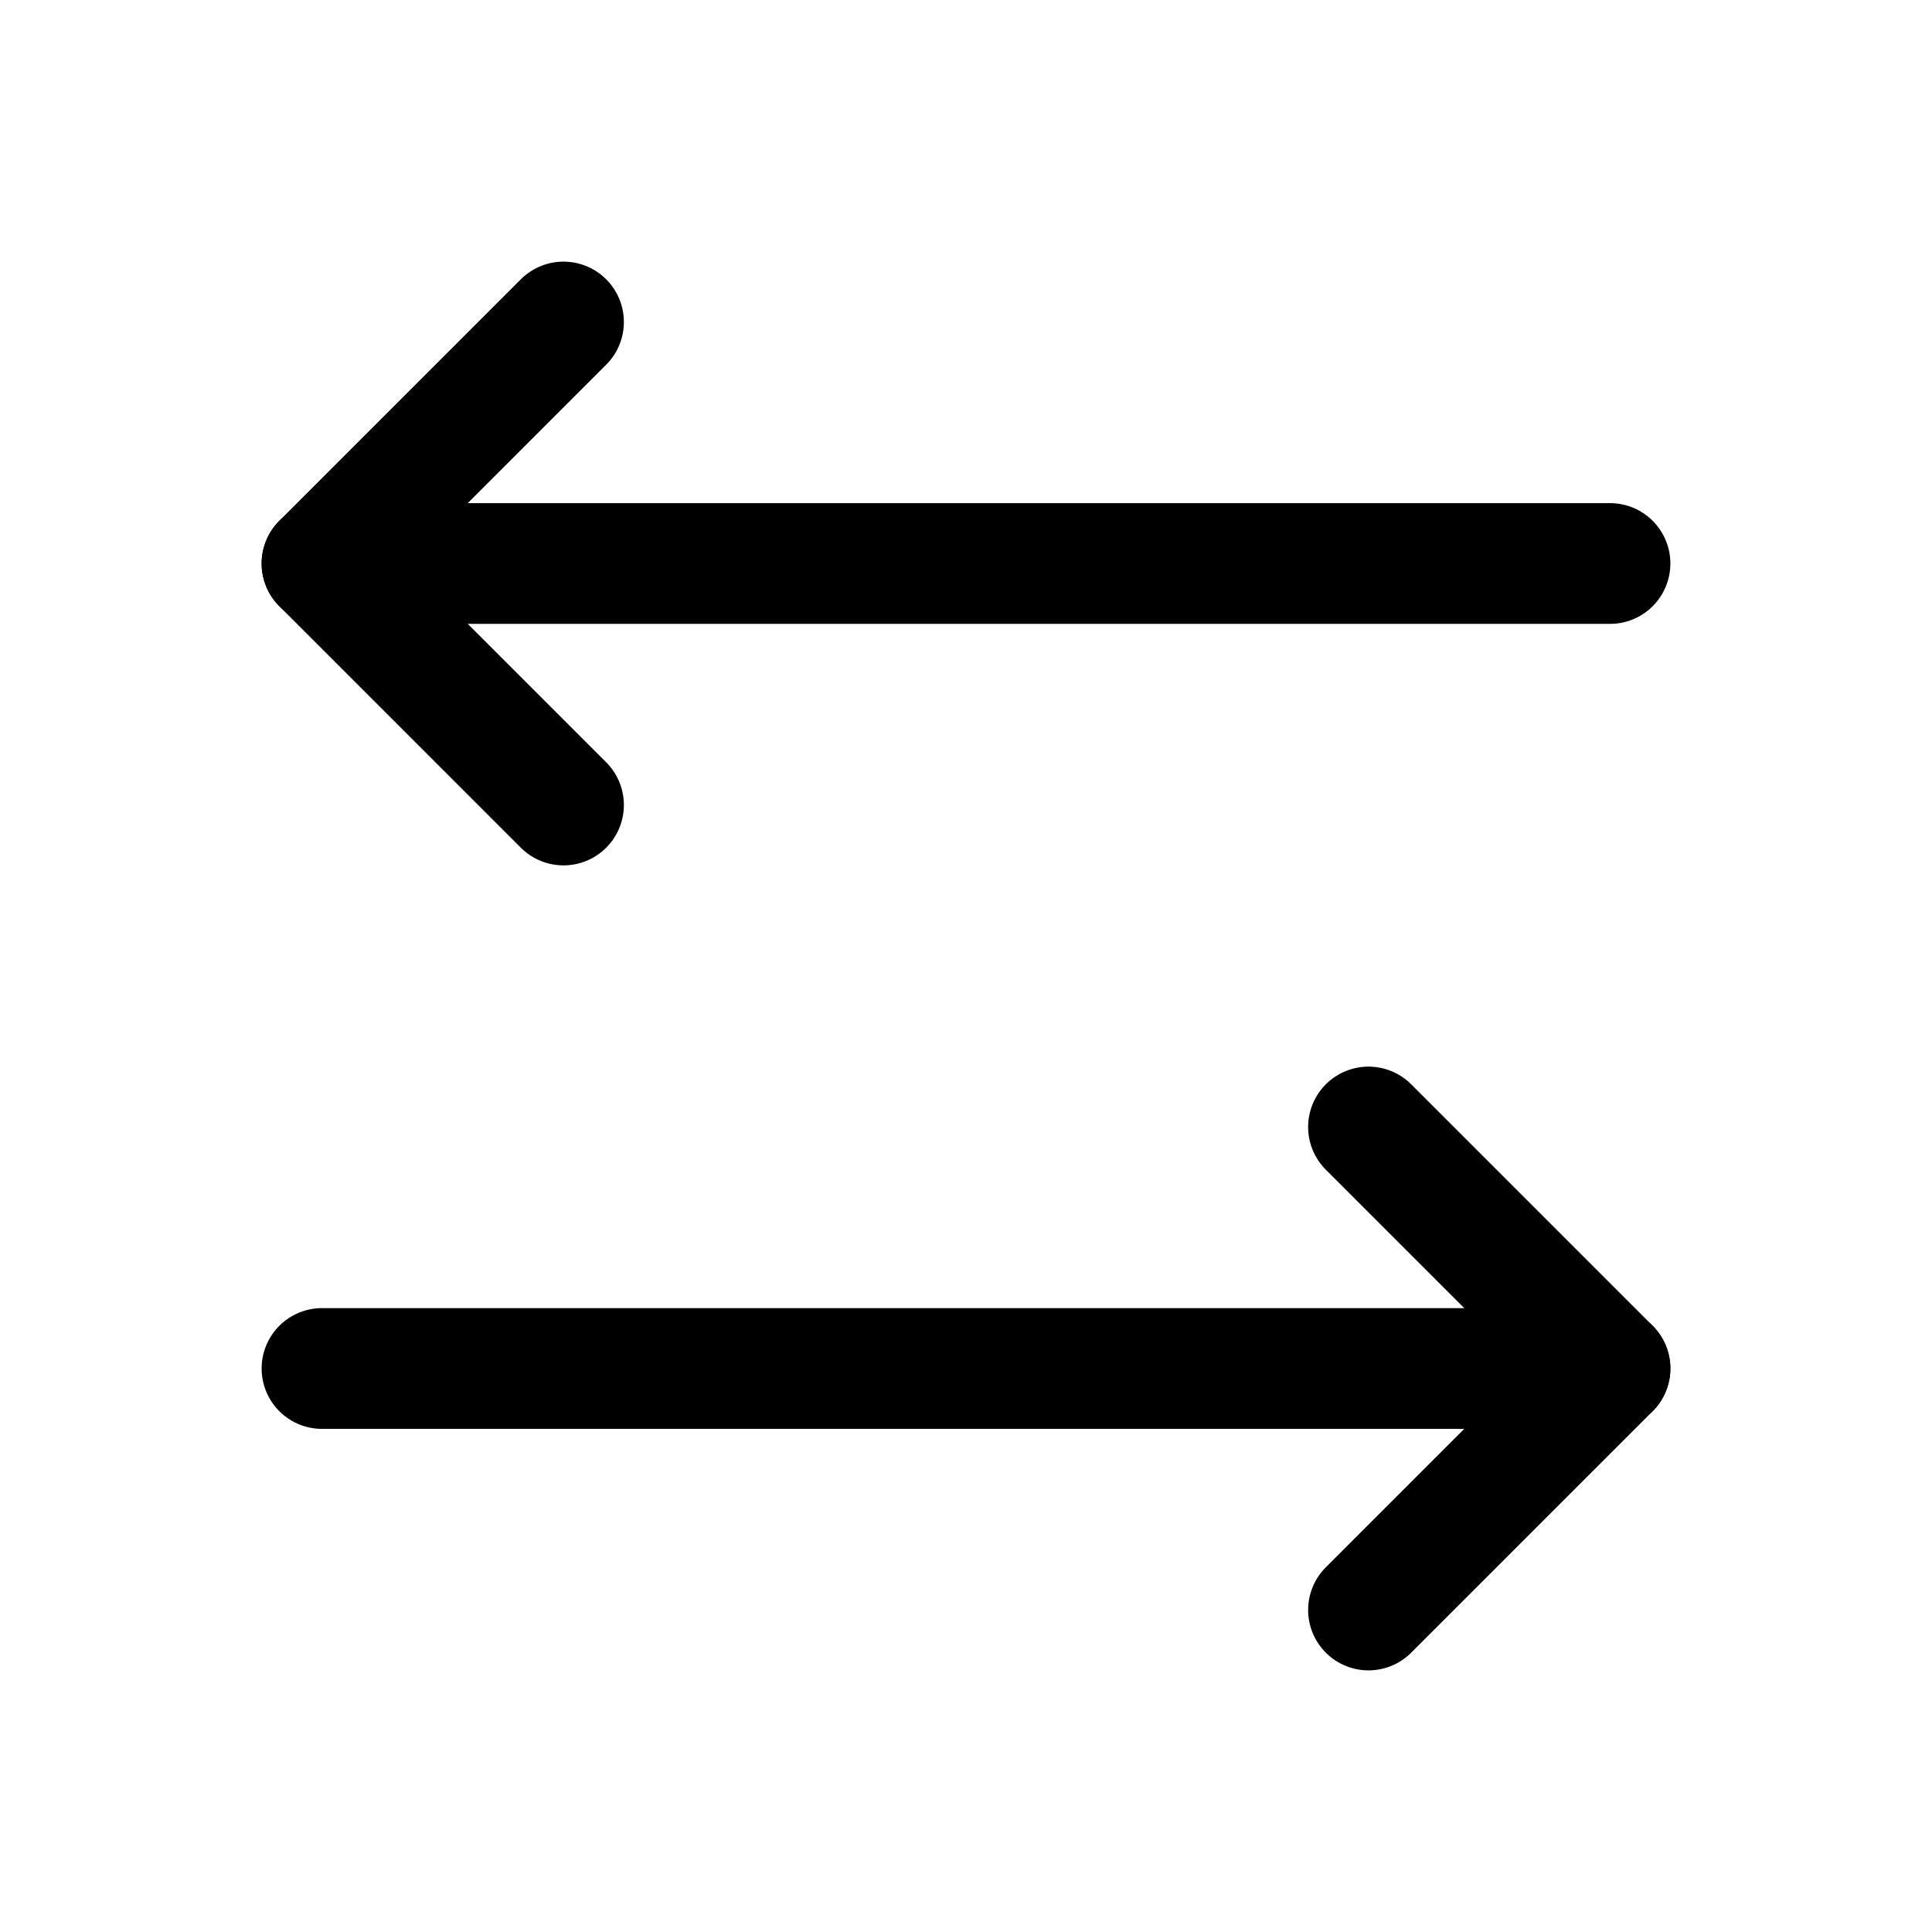
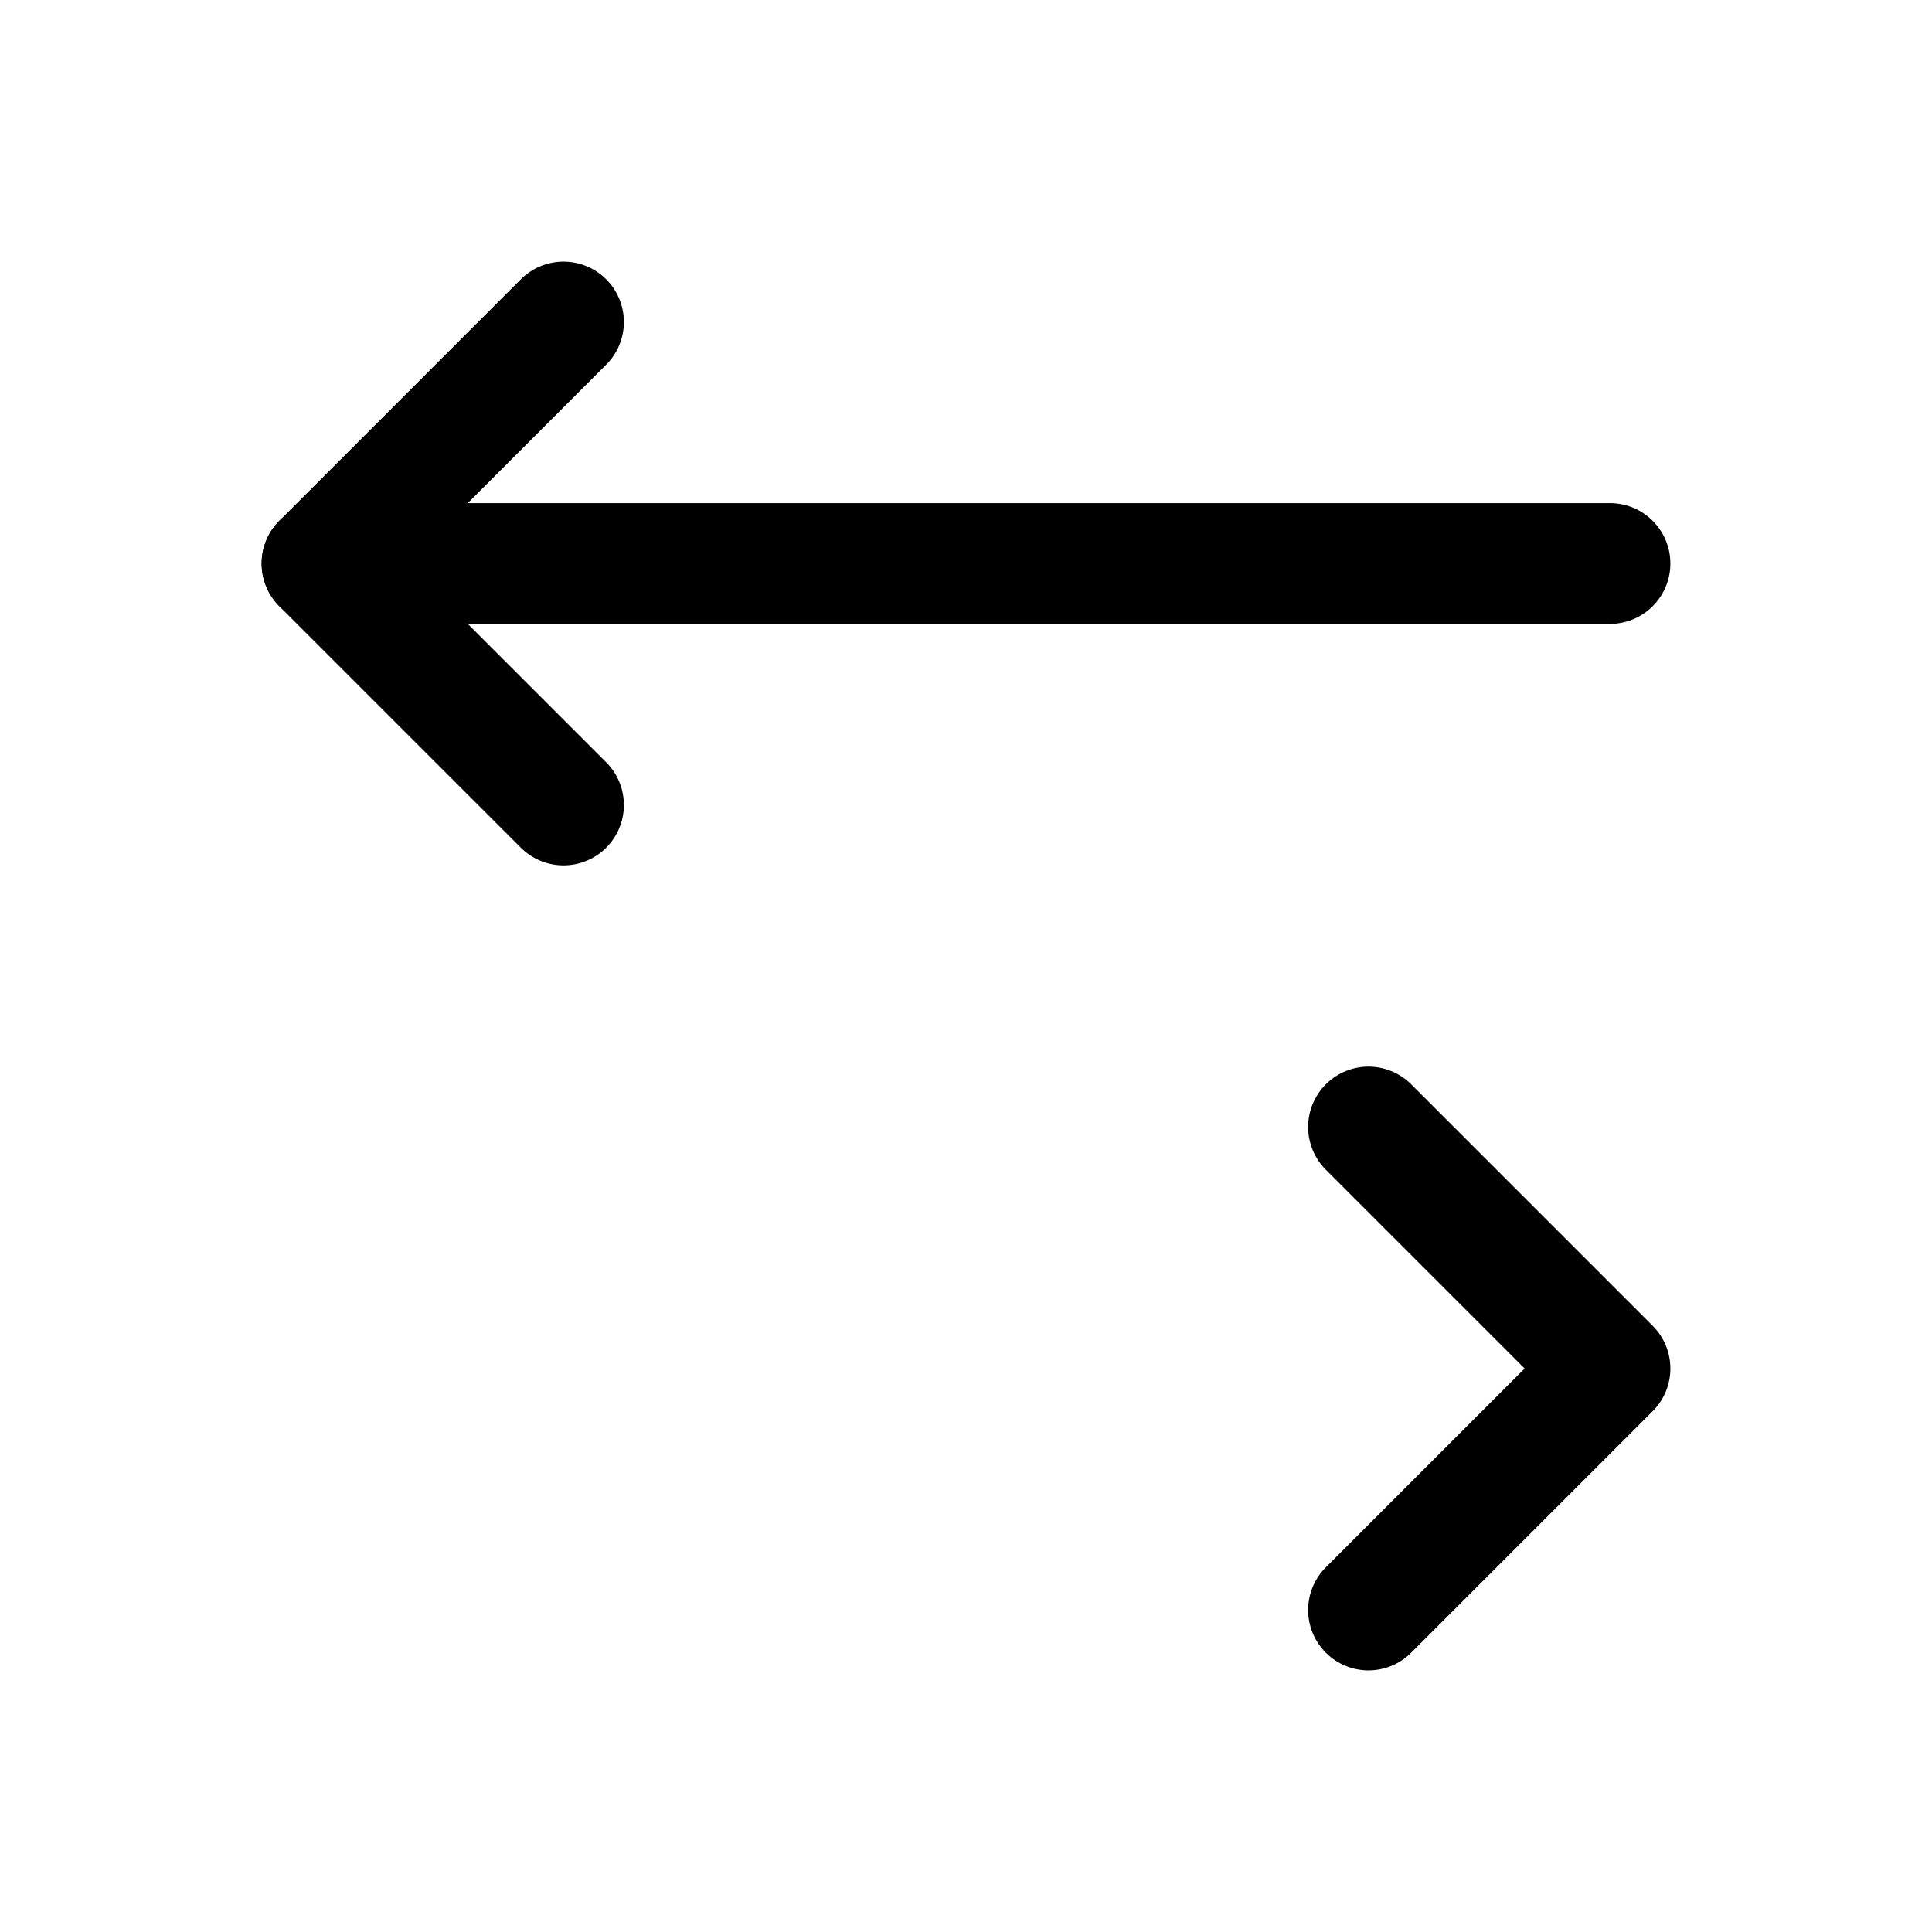
<svg xmlns="http://www.w3.org/2000/svg" width="24" height="24" viewBox="0 0 24 24" fill="none">
  <path d="M7 10L4 7L7 4" stroke="currentColor" stroke-width="1.5" stroke-linecap="round" stroke-linejoin="round" />
  <path d="M4 7H20" stroke="currentColor" stroke-width="1.5" stroke-linecap="round" />
  <path d="M17 14L20 17L17 20" stroke="currentColor" stroke-width="1.5" stroke-linecap="round" stroke-linejoin="round" />
-   <path d="M20 17H4" stroke="currentColor" stroke-width="1.5" stroke-linecap="round" />
</svg>